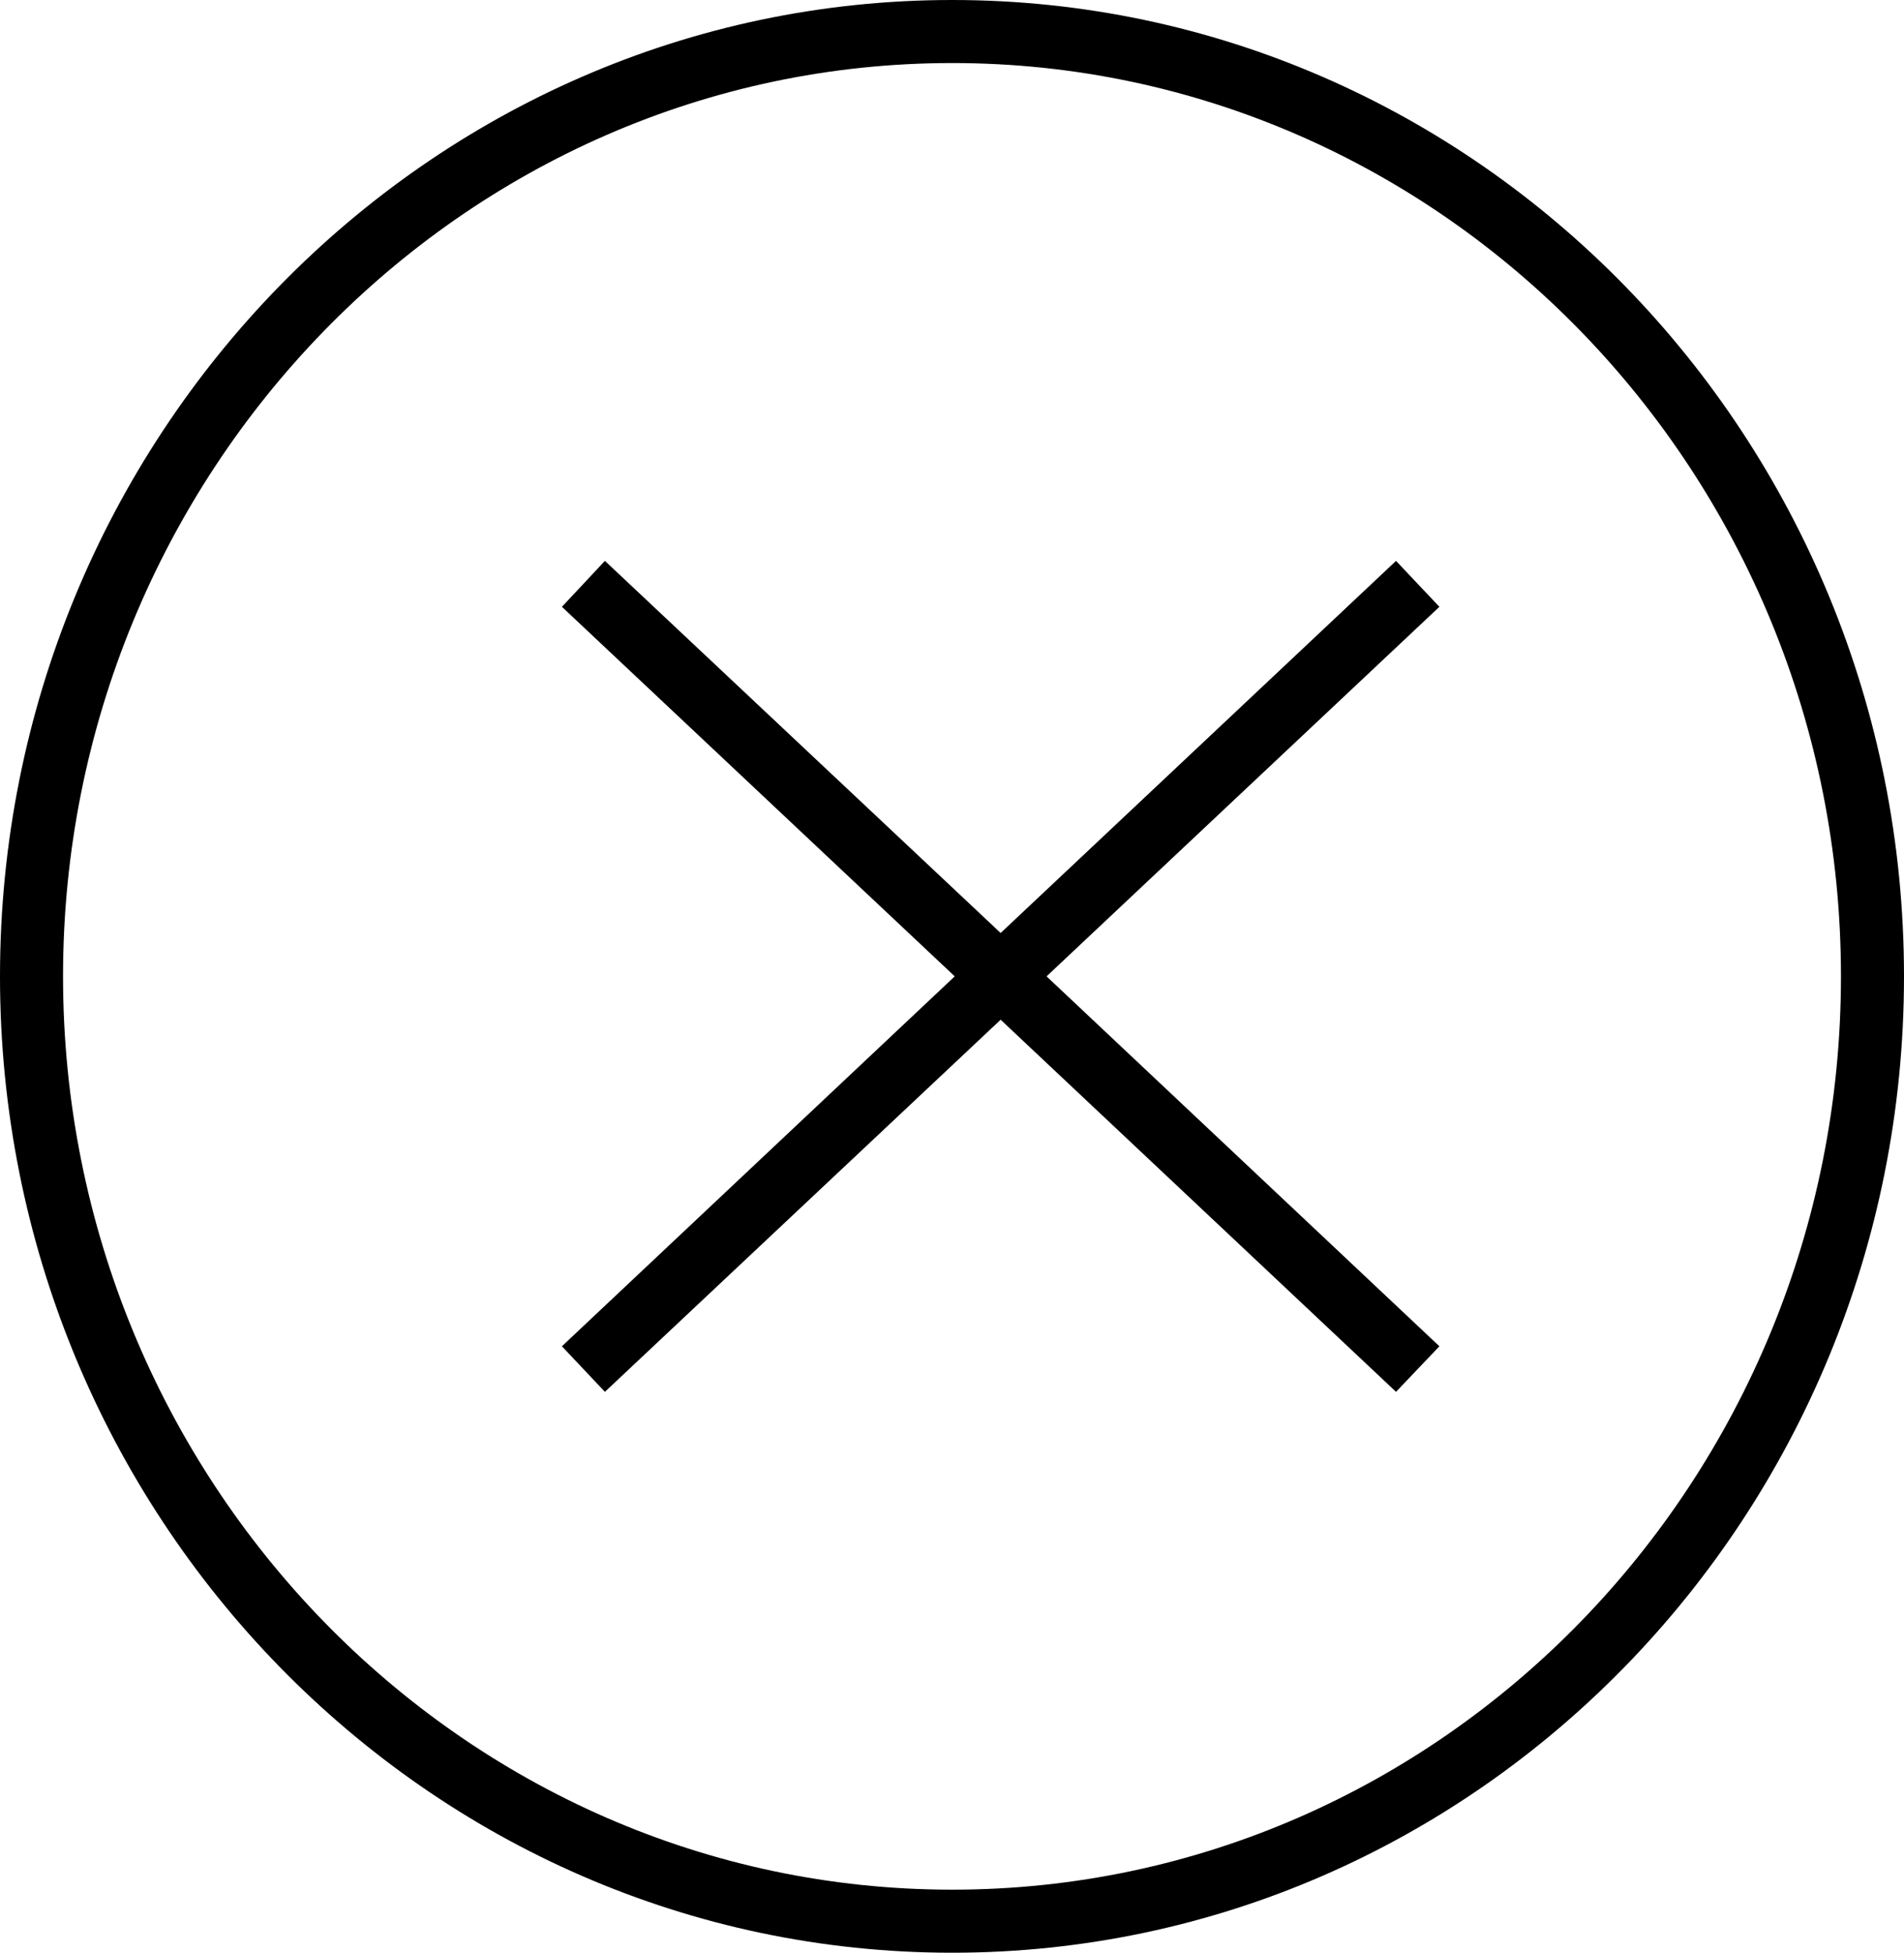
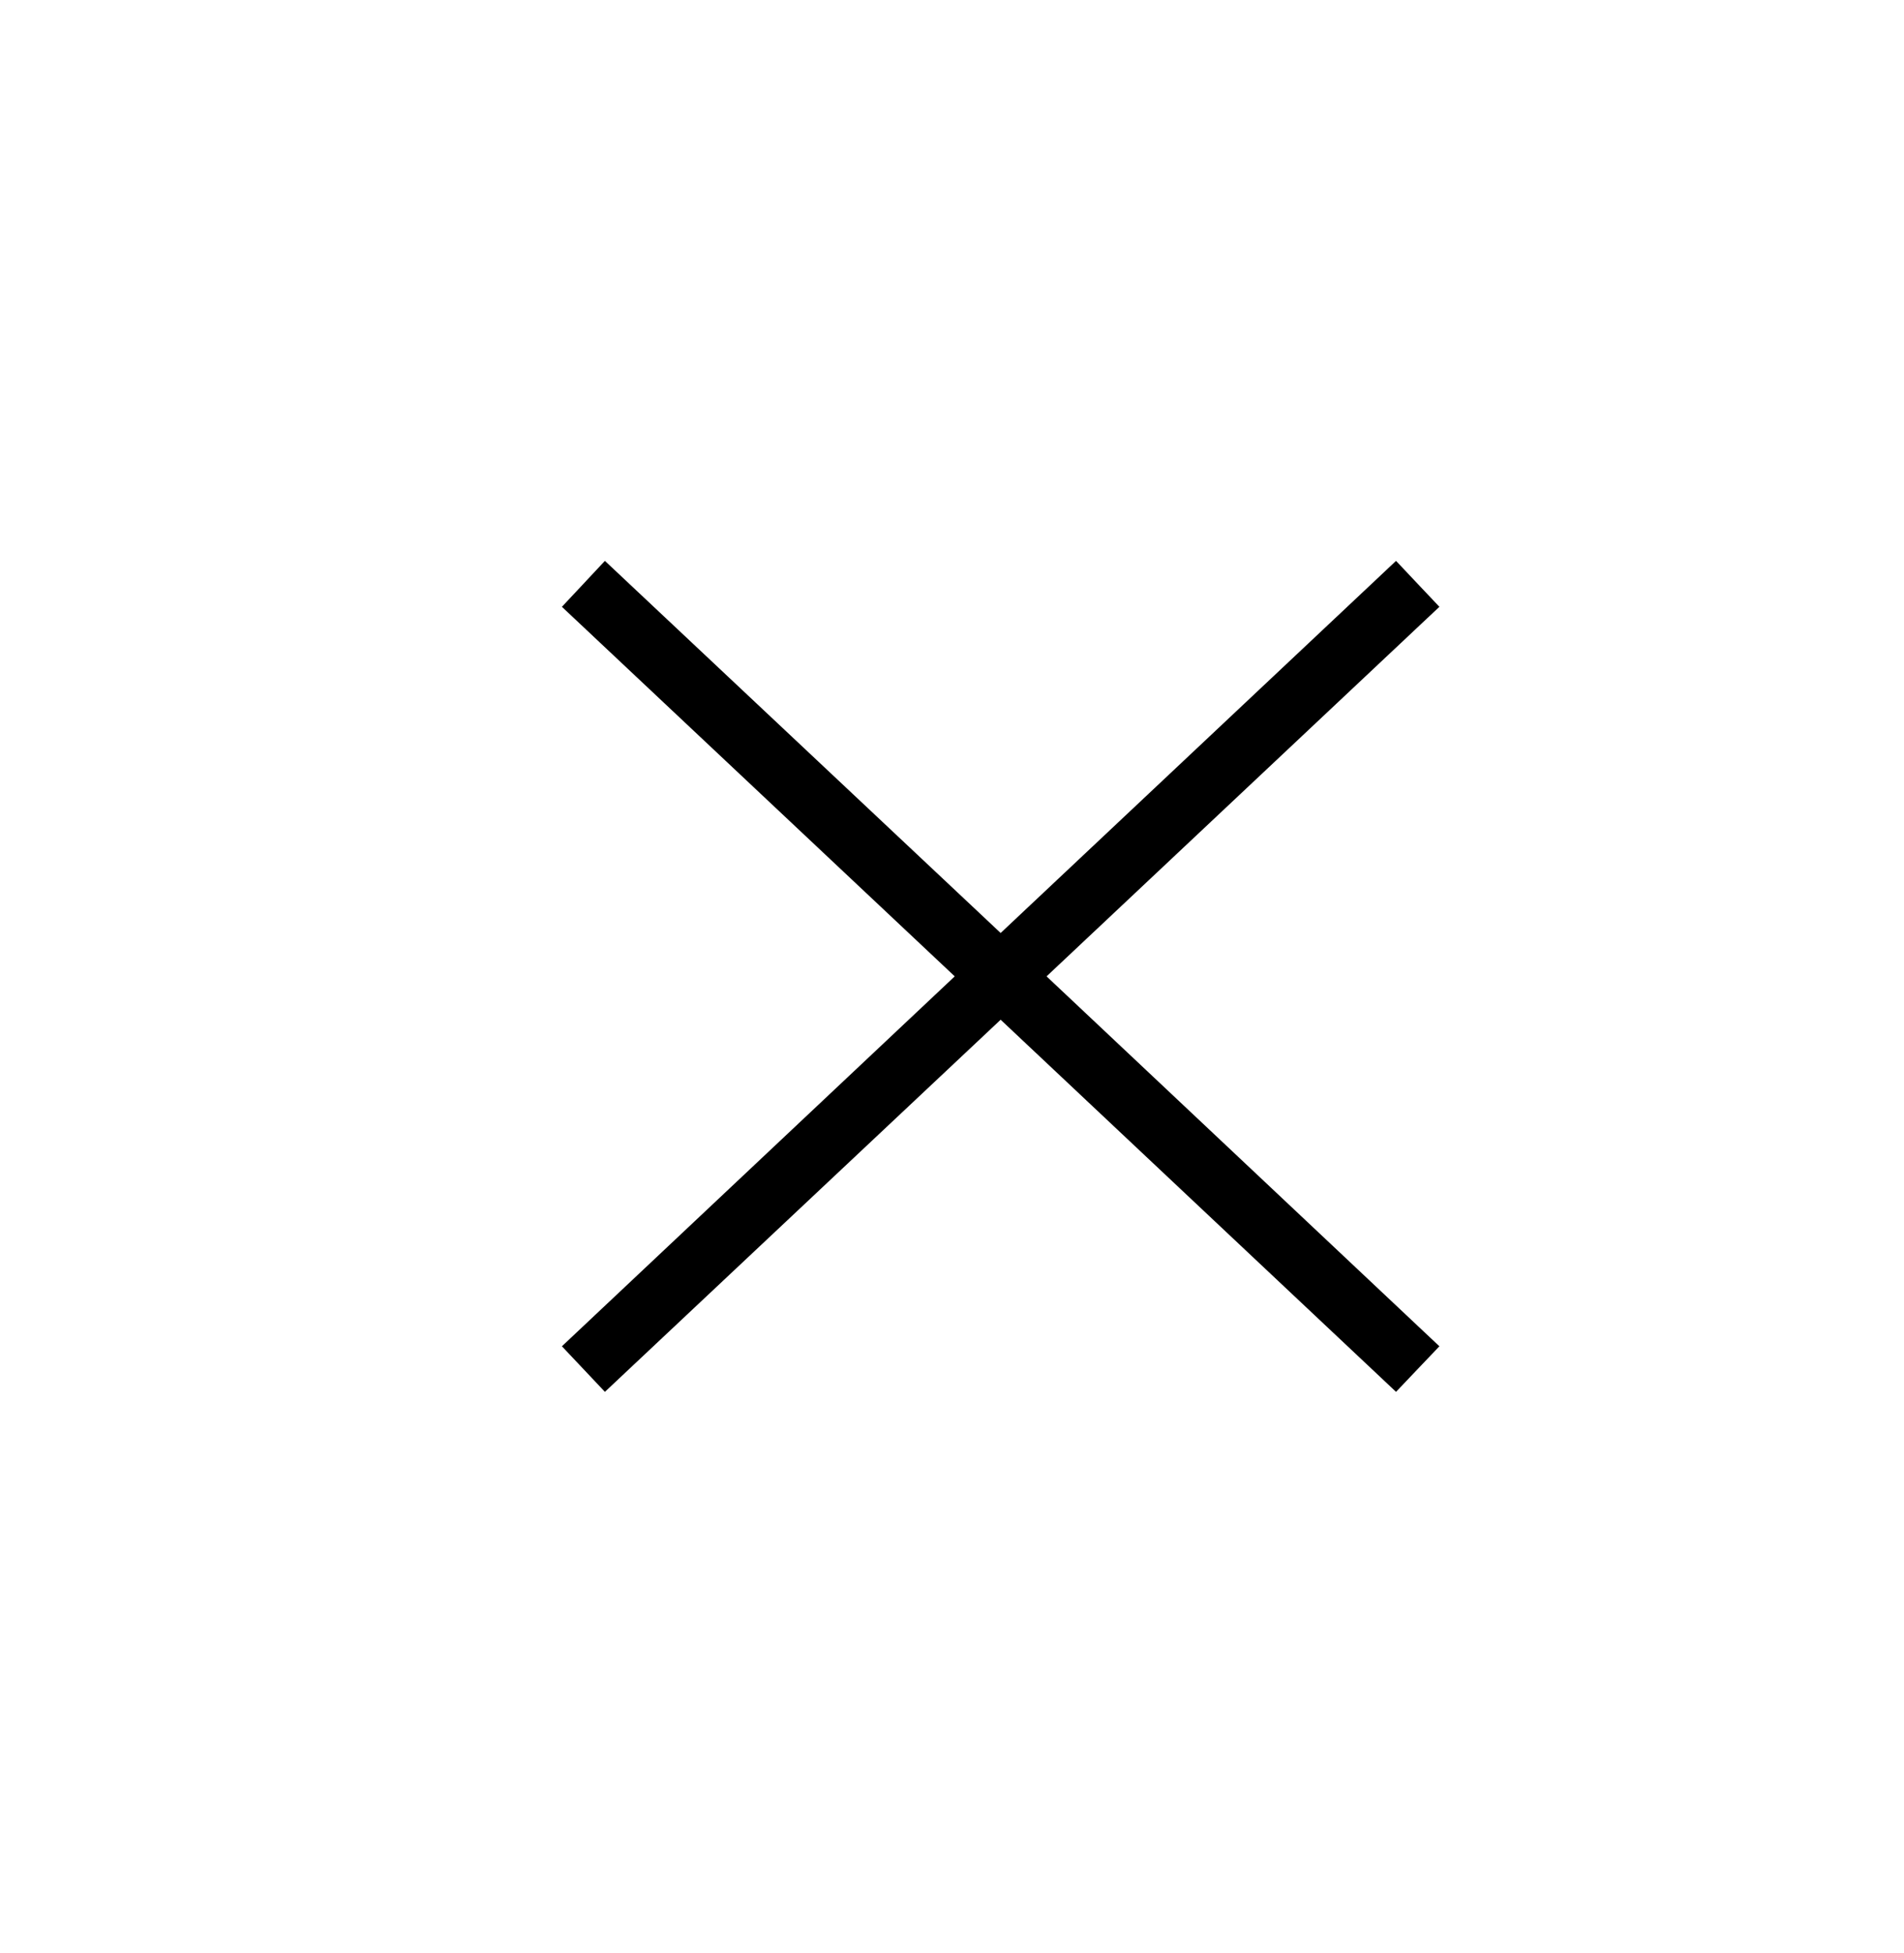
<svg xmlns="http://www.w3.org/2000/svg" viewBox="0 0 52.25 53.58">
  <g id="Layer_2" data-name="Layer 2">
    <g id="Layer_1-2" data-name="Layer 1">
-       <path d="M26.13,53.58C11.72,53.58,0,41.56,0,26.79S11.72,0,26.13,0,52.25,12,52.25,26.79,40.53,53.58,26.13,53.58Zm0-51.85C12.67,1.73,1.73,13,1.73,26.79s10.94,25.06,24.4,25.06S50.52,40.61,50.52,26.79,39.58,1.73,26.13,1.73Z" />
      <polygon points="27.46 27.98 16.6 38.19 15.42 36.94 26.2 26.79 15.42 16.65 16.6 15.39 27.46 25.6 38.31 15.39 39.5 16.65 28.72 26.79 39.5 36.94 38.31 38.19 27.46 27.98" />
    </g>
  </g>
</svg>